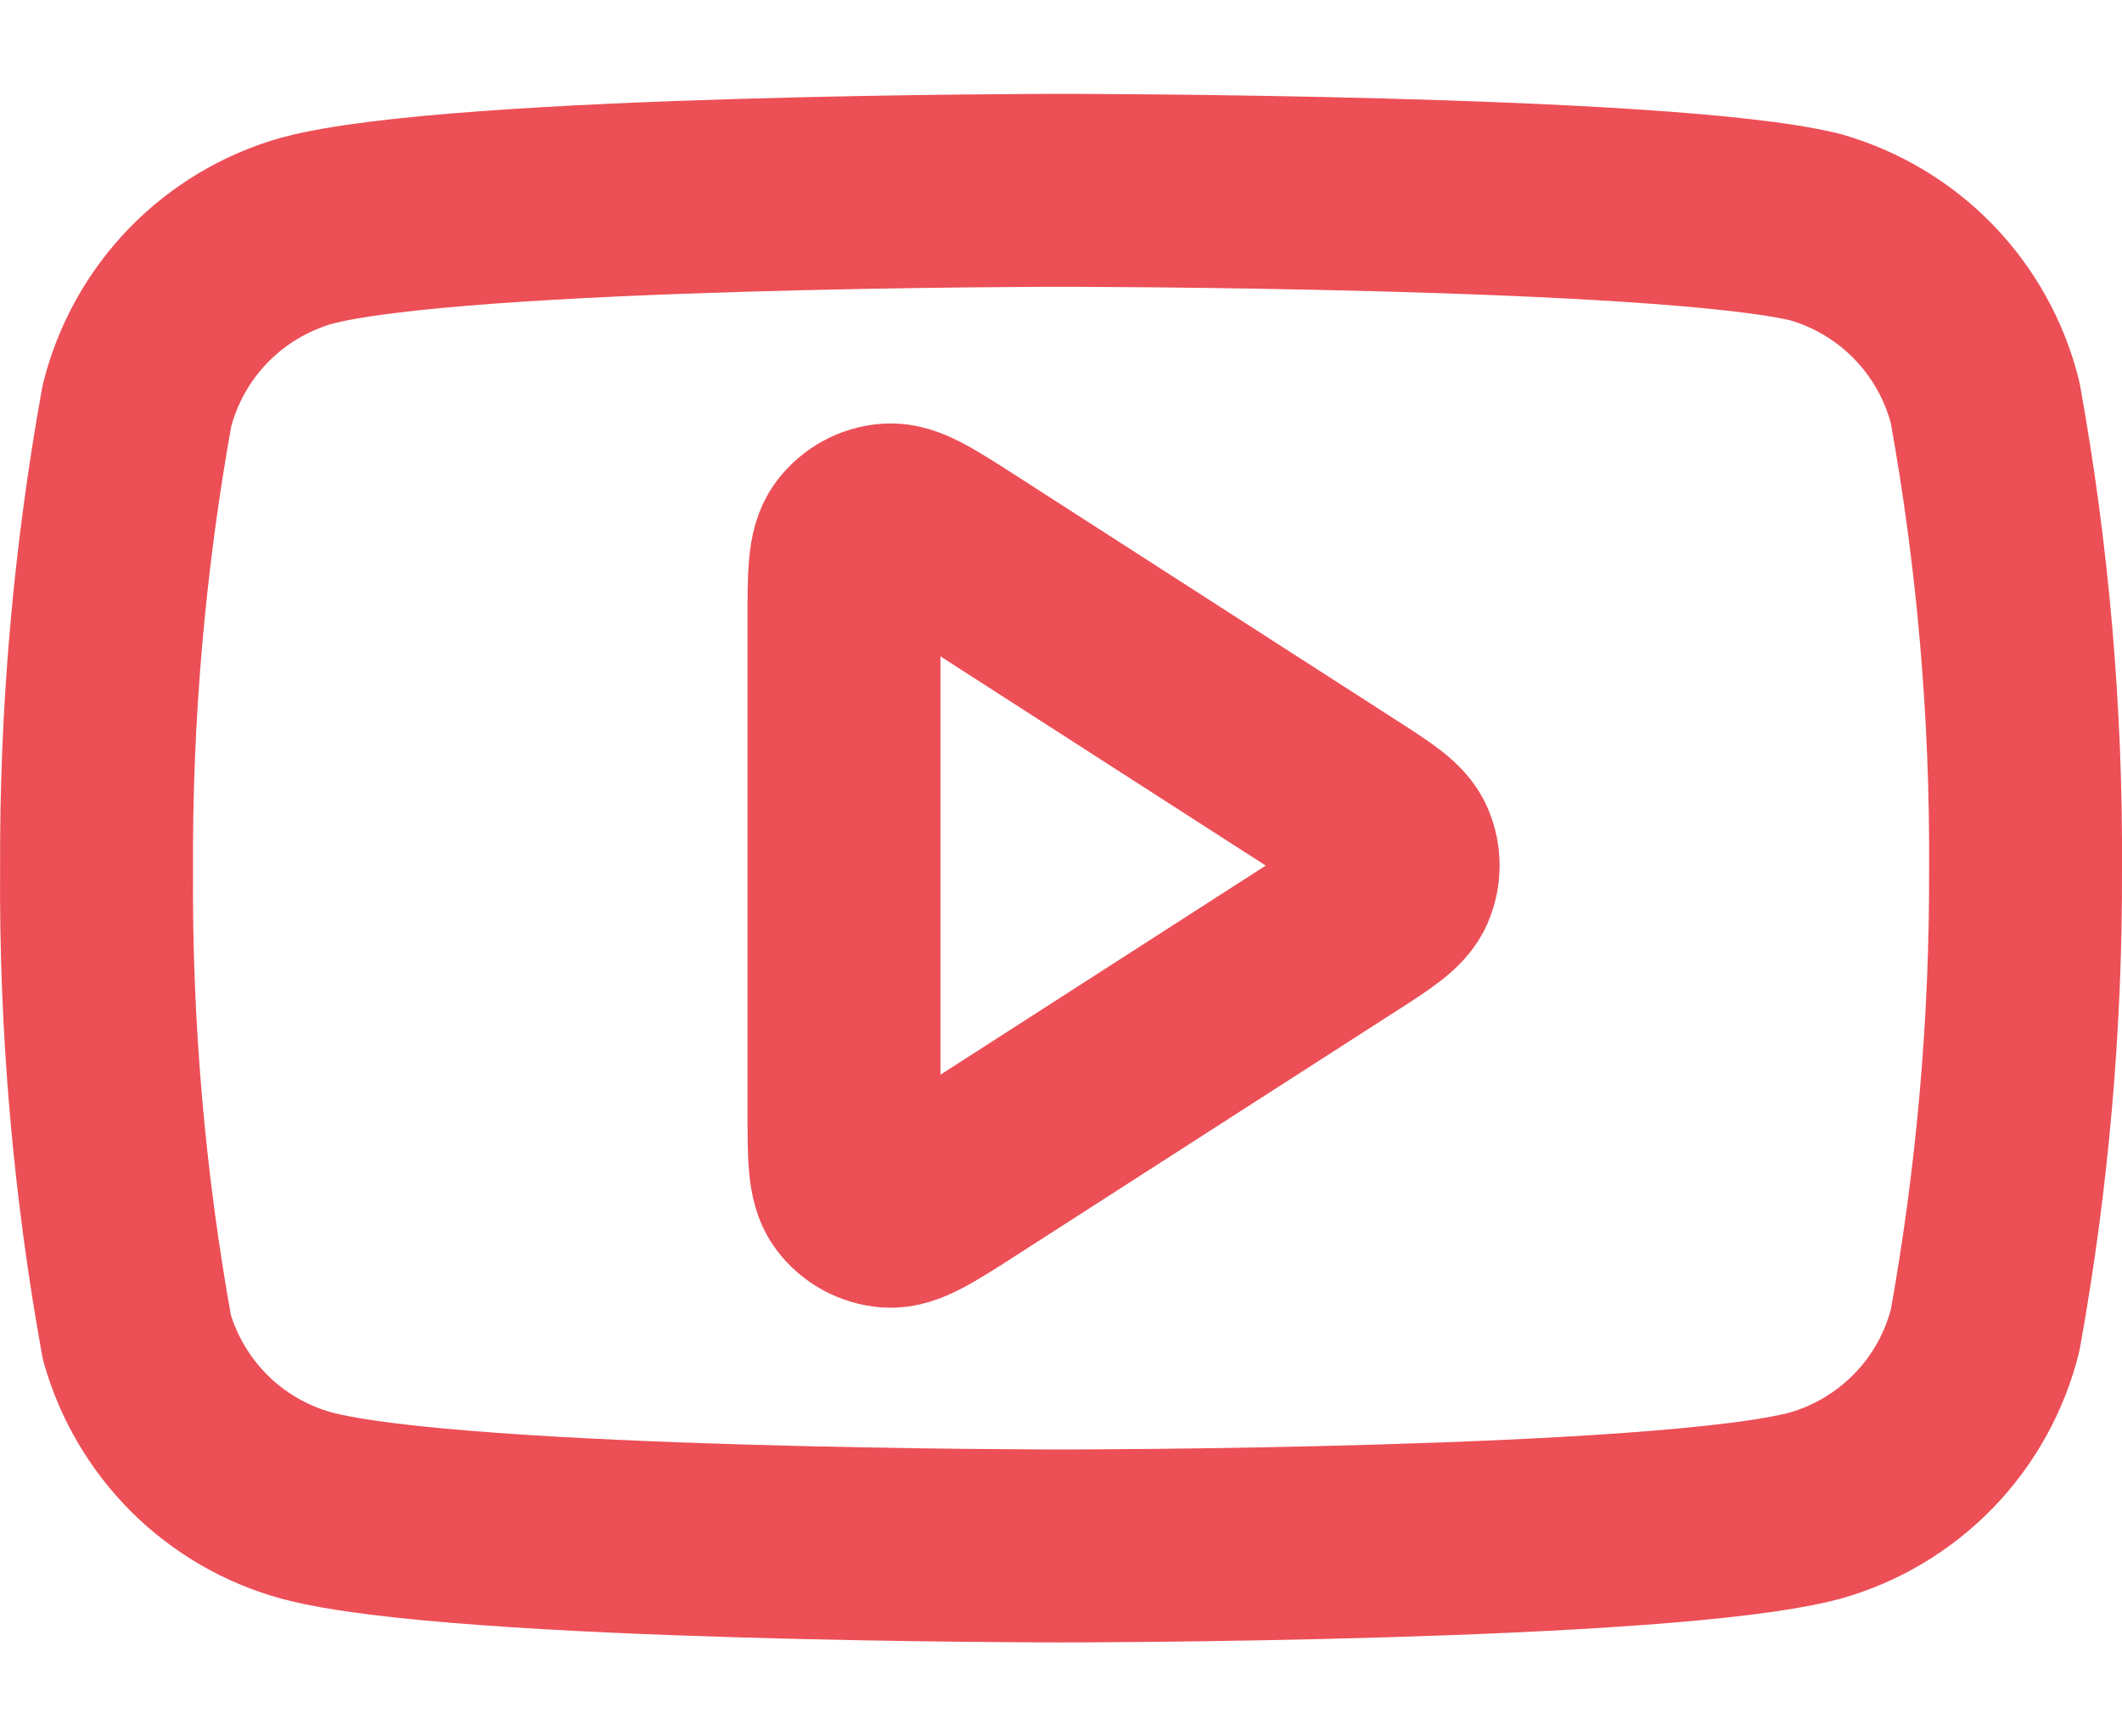
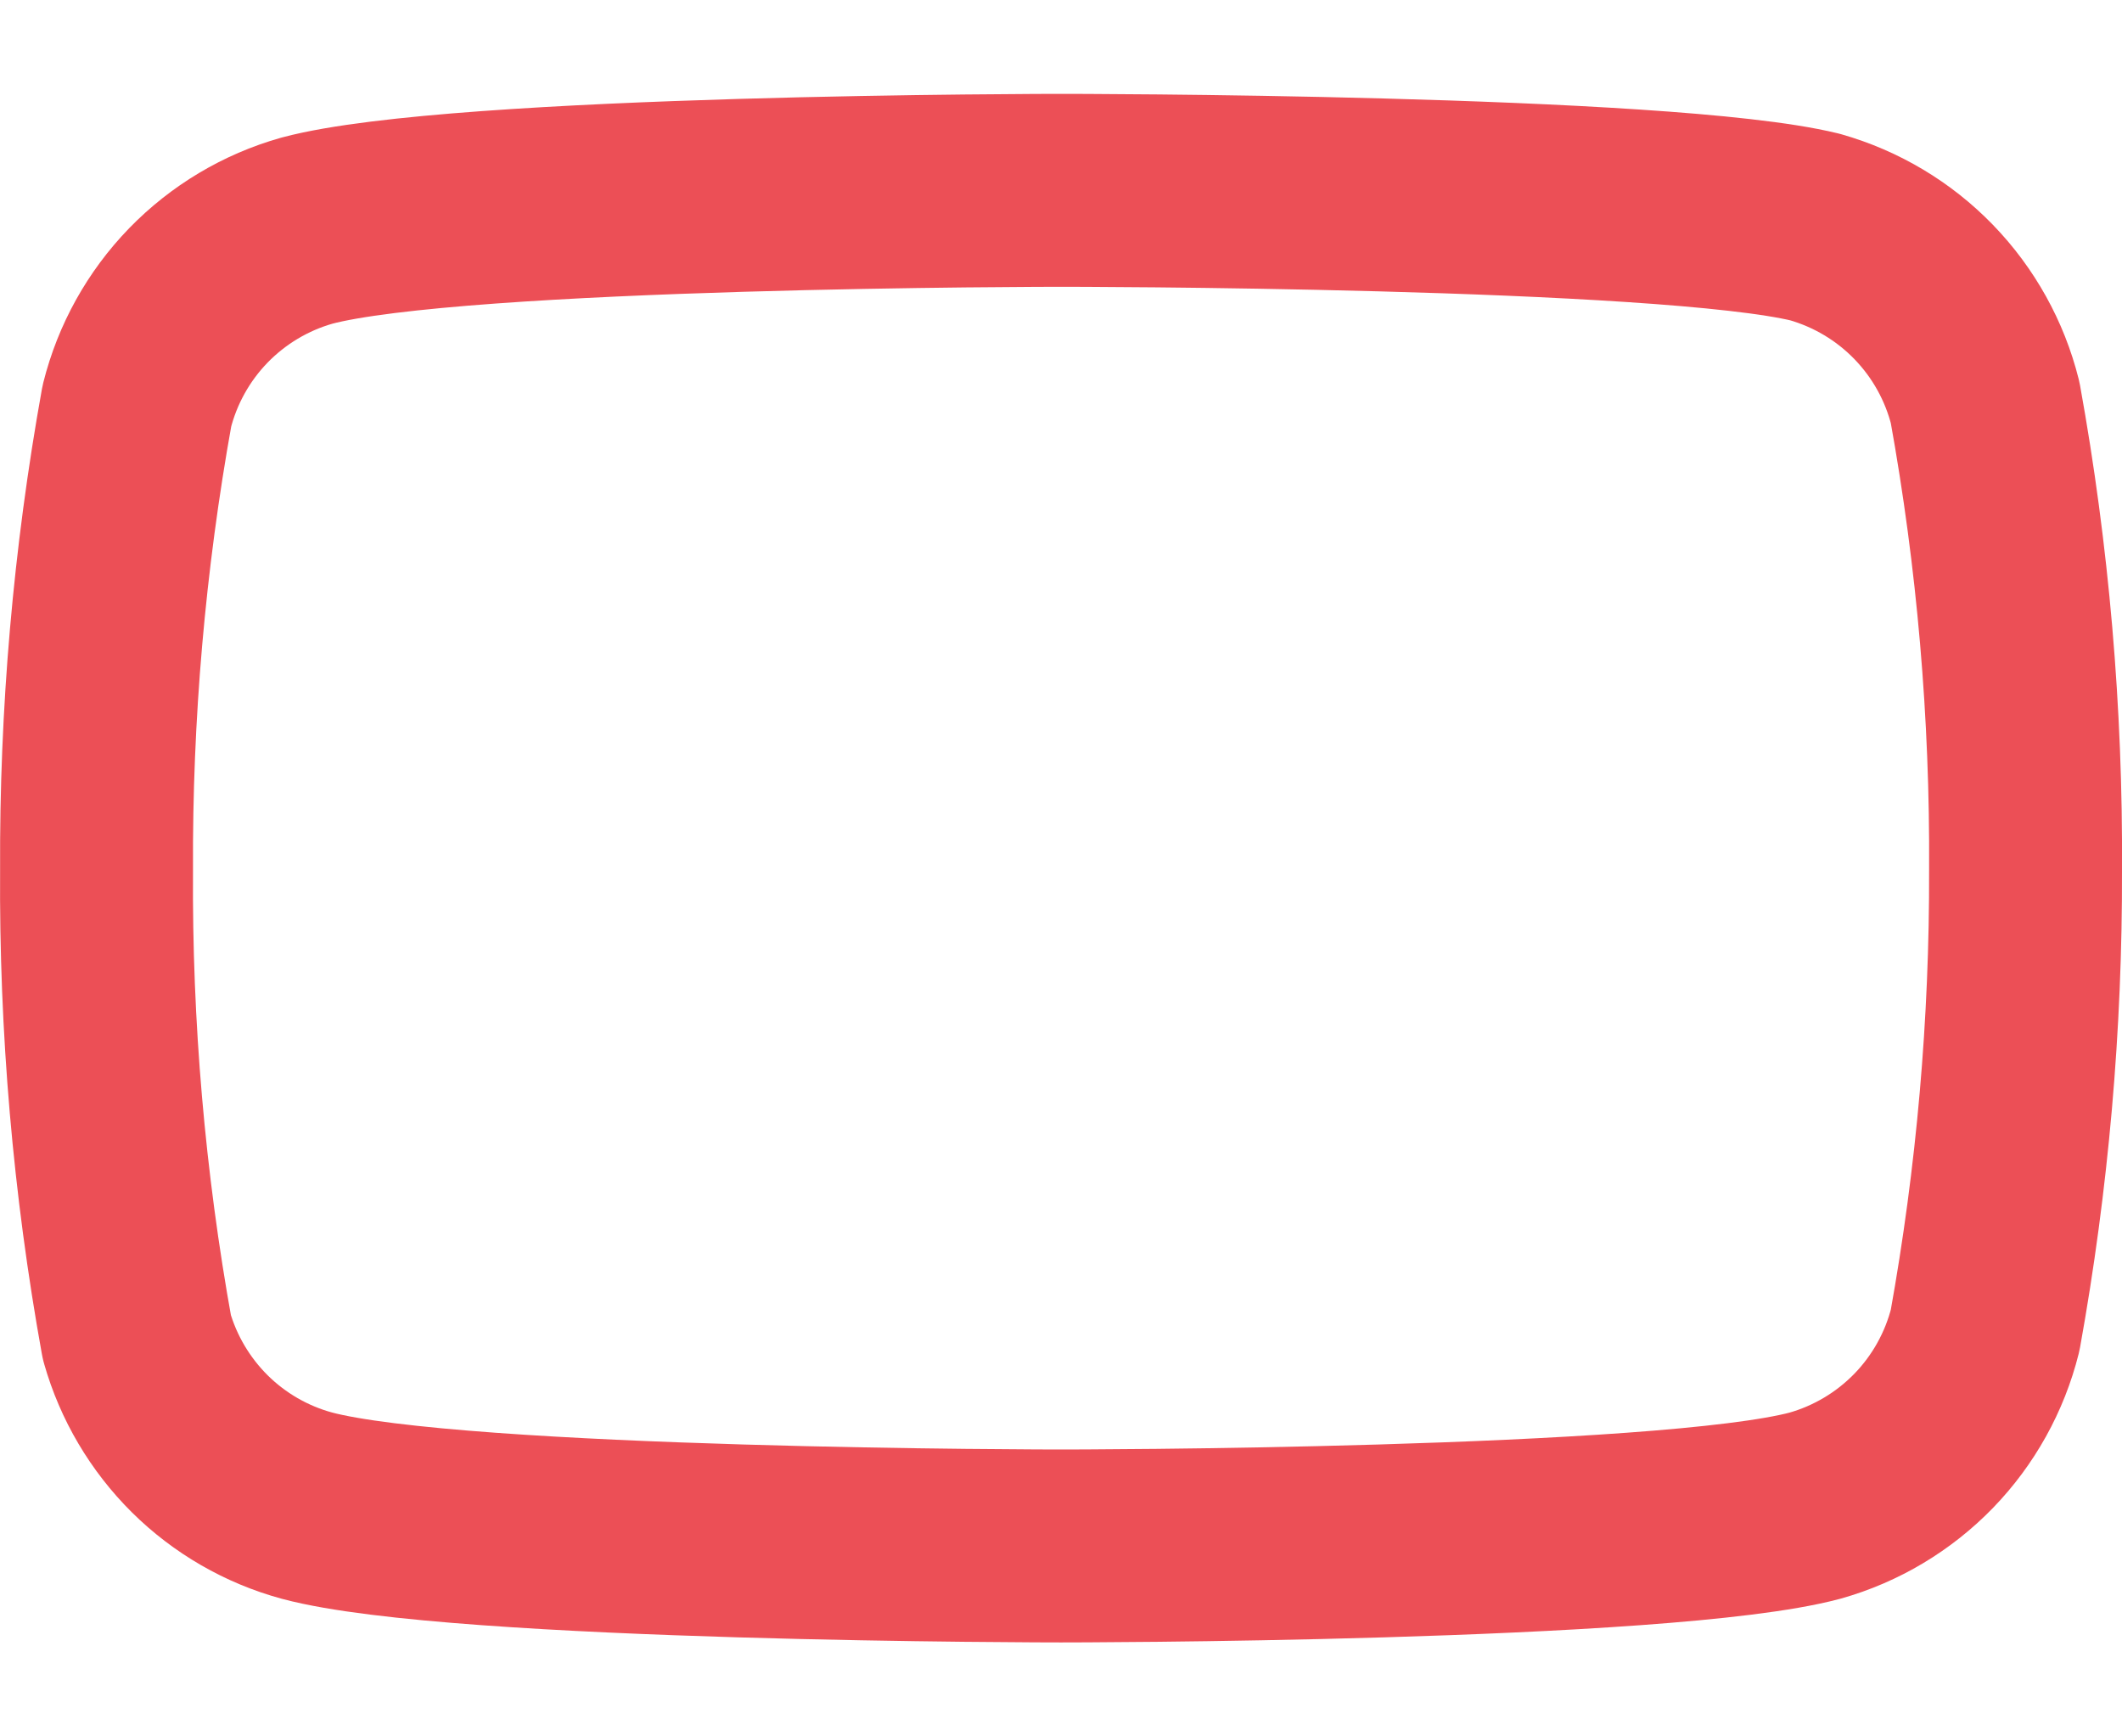
<svg xmlns="http://www.w3.org/2000/svg" width="22" height="18" viewBox="0 0 22 18" fill="none">
  <g id="Icon">
    <path d="M20.581 4.173C20.473 3.741 20.253 3.346 19.944 3.027C19.634 2.707 19.246 2.476 18.818 2.354C17.254 1.973 11 1.973 11 1.973C11 1.973 4.746 1.973 3.182 2.391C2.754 2.512 2.366 2.744 2.056 3.063C1.747 3.382 1.527 3.777 1.419 4.209C1.133 5.796 0.993 7.405 1.001 9.018C0.99 10.642 1.13 12.264 1.419 13.863C1.538 14.281 1.763 14.661 2.071 14.967C2.38 15.273 2.763 15.494 3.182 15.608C4.746 16.026 11 16.026 11 16.026C11 16.026 17.254 16.026 18.818 15.608C19.246 15.487 19.634 15.255 19.944 14.936C20.253 14.617 20.473 14.222 20.581 13.79C20.865 12.215 21.005 10.618 21 9.018C21.01 7.393 20.87 5.771 20.581 4.173Z" stroke="#EC4F56" stroke-width="2" stroke-linecap="round" stroke-linejoin="round" />
-     <path d="M8.75 6.438C8.75 5.961 8.75 5.722 8.85 5.589C8.937 5.473 9.07 5.4 9.214 5.39C9.38 5.378 9.581 5.507 9.983 5.765L13.925 8.3C14.274 8.524 14.448 8.636 14.508 8.778C14.561 8.902 14.561 9.043 14.508 9.167C14.448 9.31 14.274 9.422 13.925 9.646L9.983 12.18C9.581 12.438 9.38 12.567 9.214 12.556C9.07 12.545 8.937 12.473 8.85 12.357C8.75 12.223 8.75 11.985 8.75 11.507V6.438Z" stroke="#EC4F56" stroke-width="2" stroke-linecap="round" stroke-linejoin="round" />
  </g>
</svg>